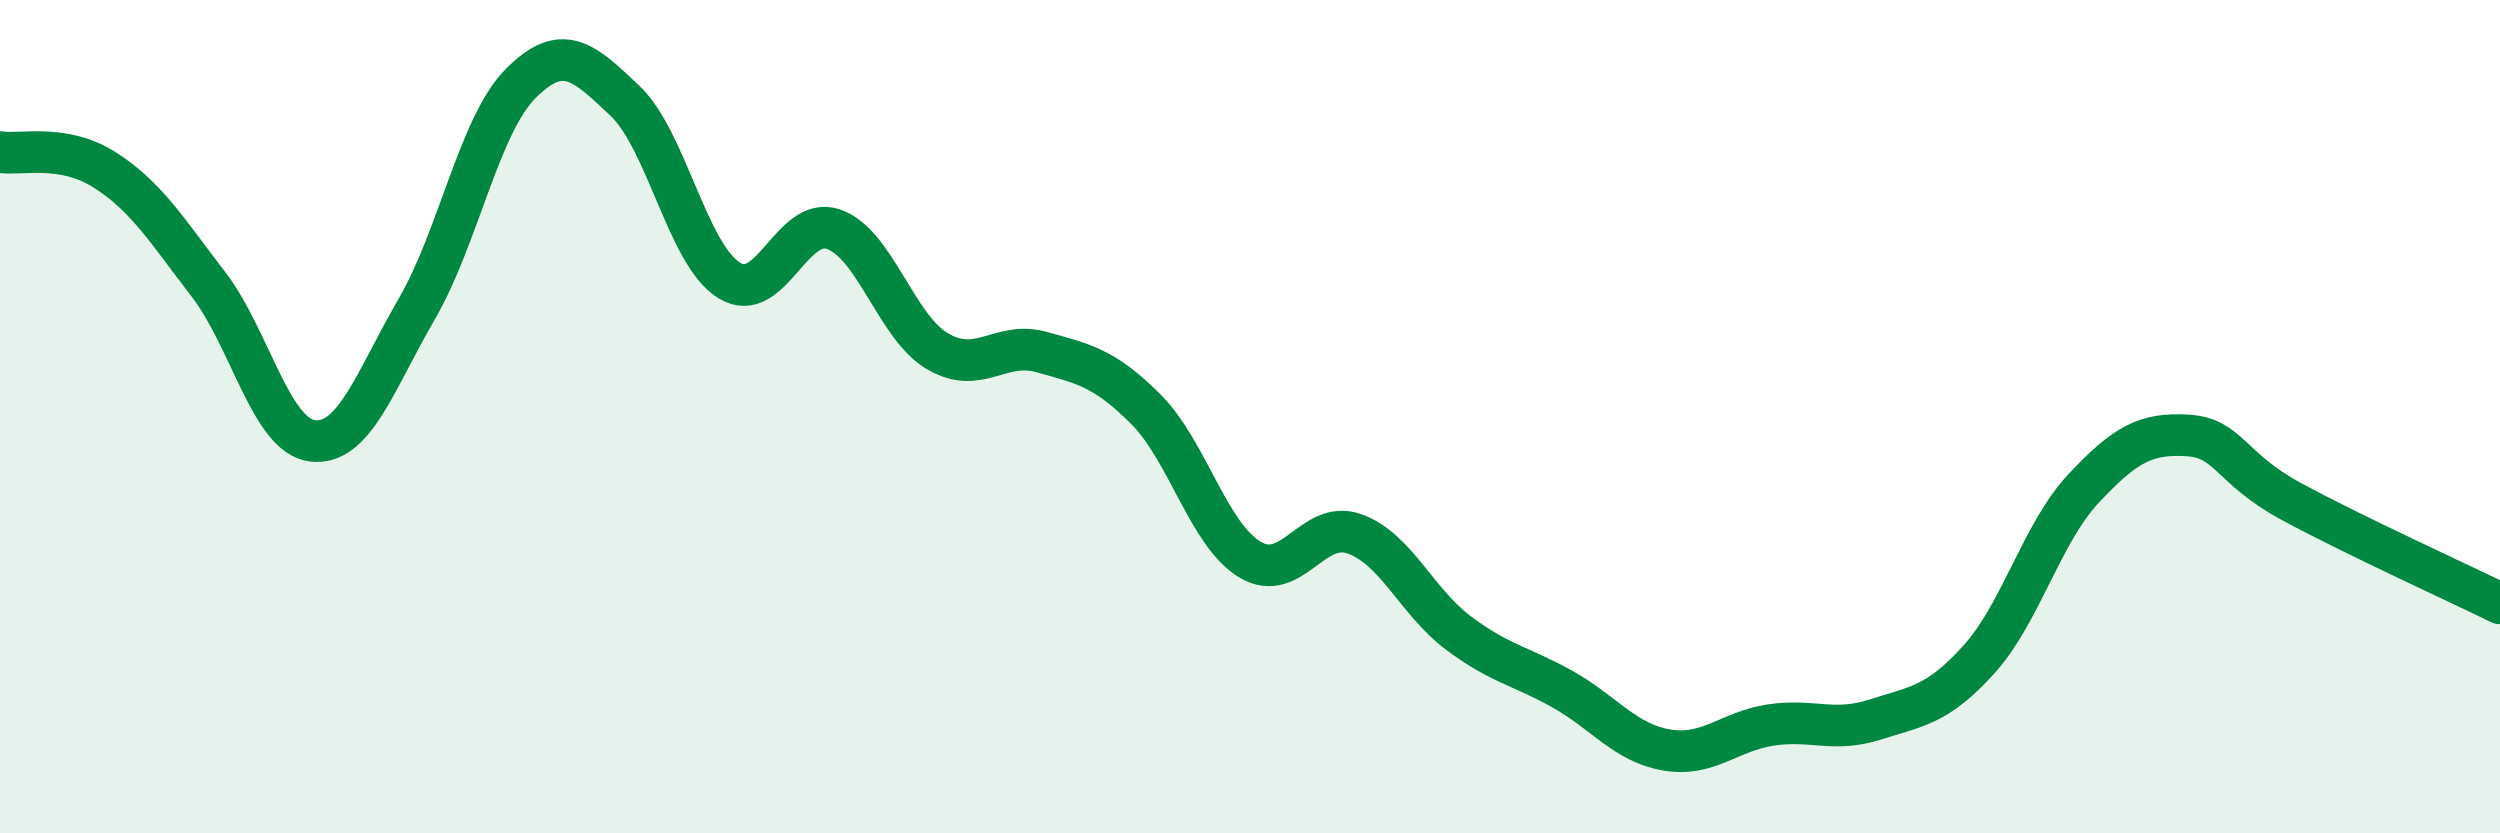
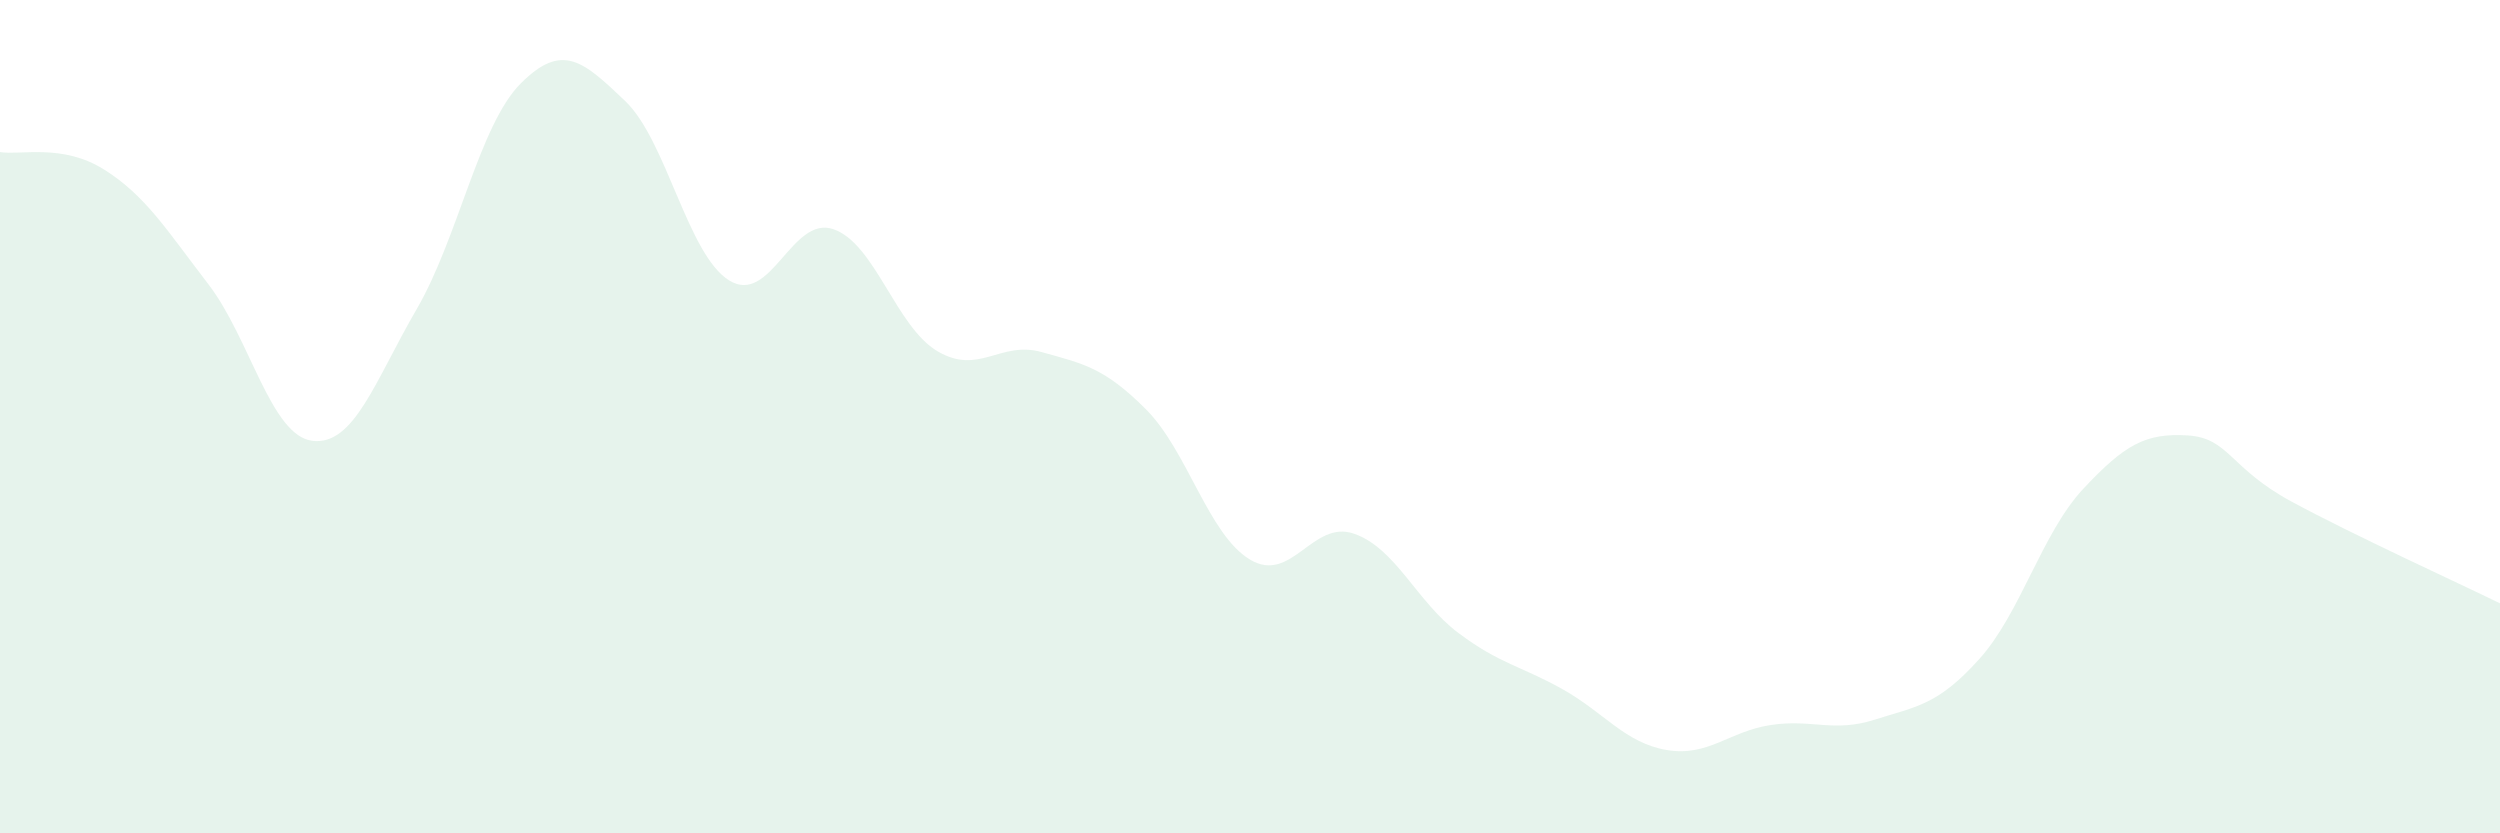
<svg xmlns="http://www.w3.org/2000/svg" width="60" height="20" viewBox="0 0 60 20">
  <path d="M 0,3.65 C 0.5,3.73 1.5,3.44 2.5,4.07 C 3.5,4.7 4,5.52 5,6.82 C 6,8.12 6.5,10.46 7.5,10.58 C 8.5,10.7 9,9.14 10,7.42 C 11,5.7 11.5,3 12.5,2 C 13.5,1 14,1.47 15,2.42 C 16,3.37 16.5,6.11 17.5,6.73 C 18.5,7.35 19,5.16 20,5.5 C 21,5.84 21.5,7.84 22.5,8.43 C 23.5,9.02 24,8.17 25,8.45 C 26,8.73 26.5,8.82 27.5,9.82 C 28.5,10.82 29,12.83 30,13.43 C 31,14.03 31.5,12.46 32.5,12.81 C 33.5,13.16 34,14.44 35,15.19 C 36,15.94 36.5,15.98 37.5,16.54 C 38.5,17.1 39,17.83 40,18 C 41,18.17 41.5,17.55 42.5,17.4 C 43.5,17.25 44,17.59 45,17.27 C 46,16.95 46.5,16.93 47.5,15.82 C 48.5,14.71 49,12.8 50,11.73 C 51,10.66 51.5,10.39 52.5,10.45 C 53.5,10.51 53.5,11.23 55,12.04 C 56.5,12.85 59,13.99 60,14.48L60 20L0 20Z" fill="#008740" opacity="0.1" stroke-linecap="round" stroke-linejoin="round" />
-   <path d="M 0,3.65 C 0.5,3.73 1.5,3.44 2.5,4.07 C 3.5,4.7 4,5.52 5,6.82 C 6,8.12 6.5,10.46 7.5,10.58 C 8.5,10.7 9,9.14 10,7.42 C 11,5.7 11.5,3 12.5,2 C 13.5,1 14,1.47 15,2.42 C 16,3.37 16.5,6.11 17.5,6.73 C 18.5,7.35 19,5.16 20,5.5 C 21,5.84 21.5,7.84 22.5,8.43 C 23.5,9.02 24,8.17 25,8.45 C 26,8.73 26.5,8.82 27.5,9.82 C 28.5,10.82 29,12.83 30,13.43 C 31,14.03 31.5,12.46 32.5,12.81 C 33.5,13.16 34,14.44 35,15.19 C 36,15.94 36.5,15.98 37.5,16.54 C 38.5,17.1 39,17.83 40,18 C 41,18.17 41.5,17.55 42.5,17.4 C 43.5,17.25 44,17.59 45,17.27 C 46,16.95 46.5,16.93 47.5,15.82 C 48.5,14.71 49,12.8 50,11.73 C 51,10.66 51.5,10.39 52.5,10.45 C 53.5,10.51 53.5,11.23 55,12.04 C 56.5,12.85 59,13.99 60,14.48" stroke="#008740" stroke-width="1" fill="none" stroke-linecap="round" stroke-linejoin="round" />
</svg>